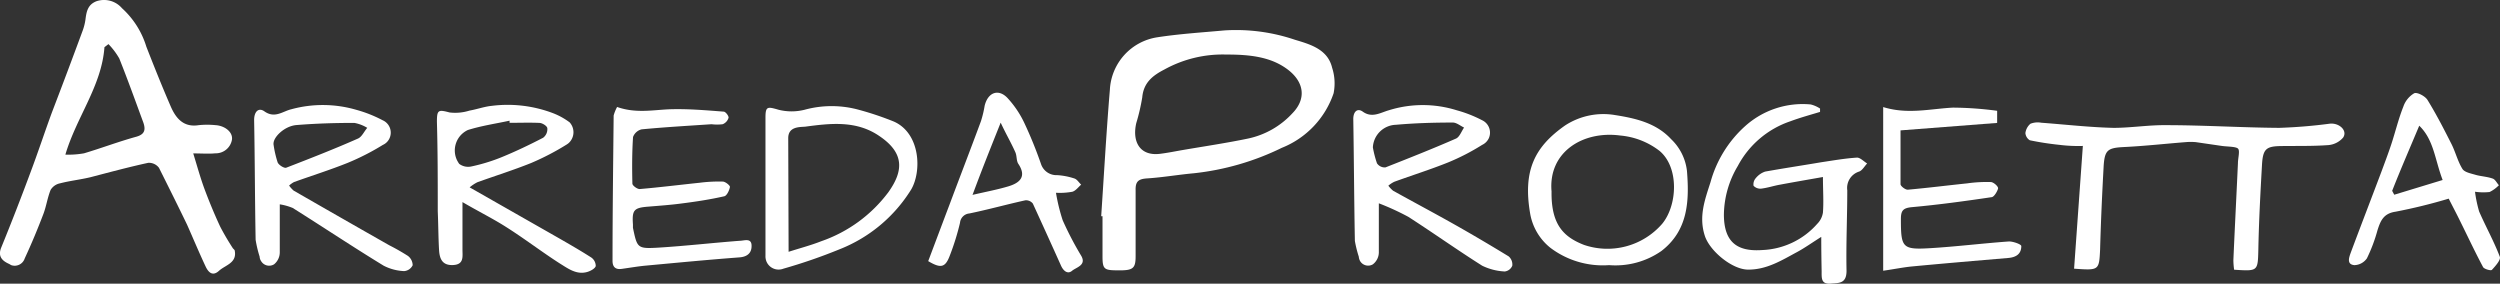
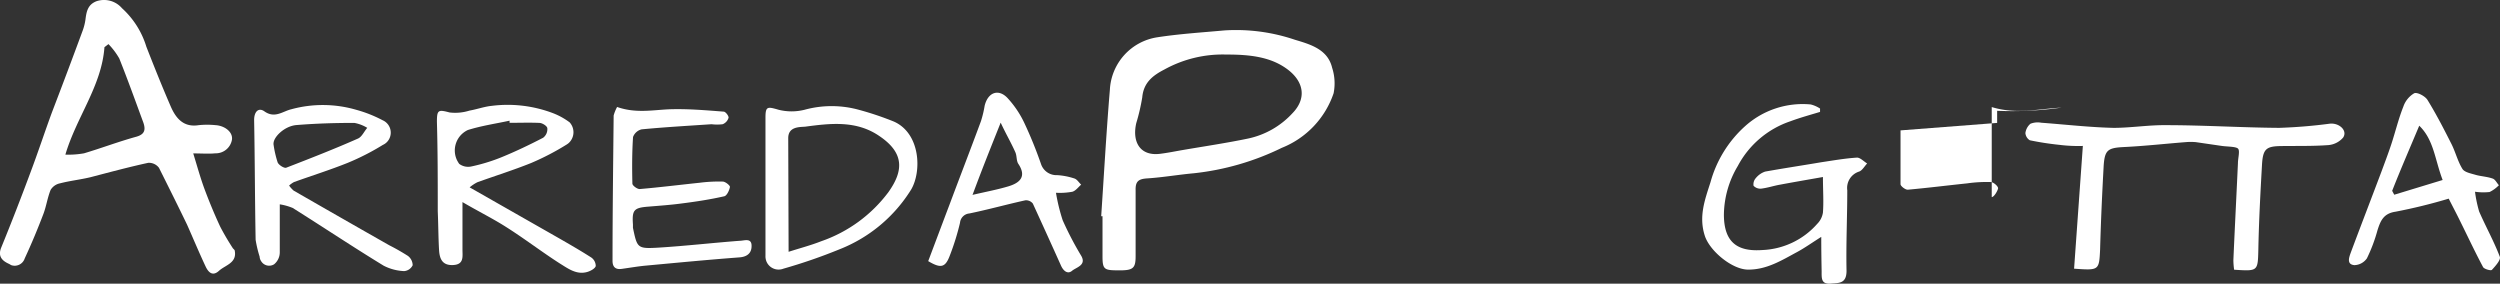
<svg xmlns="http://www.w3.org/2000/svg" viewBox="0 0 268.07 30.42">
  <rect x="0" y="0" width="268.07" height="30.42" fill="#333333" stroke="none" />
  <defs>
    <style>.cls-1{fill:#fff;}</style>
  </defs>
  <g id="Livello_2" data-name="Livello 2">
    <g id="Livello_1-2" data-name="Livello 1">
      <g id="Livello_2-2" data-name="Livello 2">
        <g id="Livello_1-2-2" data-name="Livello 1-2">
          <path class="cls-1" d="M20.72,16.45c.43,1.39.77,2.64,1.22,3.85S23,23,23.61,24.3c.41.79.86,1.55,1.34,2.29.06.1.2.18.22.28.26,1.34-1,1.54-1.69,2.17s-1.14.15-1.43-.46c-.7-1.49-1.33-3-2-4.51-1-2.07-2-4.07-3-6.07a1.34,1.34,0,0,0-1.16-.54c-2.07.45-4.11,1-6.18,1.54-1.08.26-2.2.38-3.28.66a1.53,1.53,0,0,0-1,.7c-.34.83-.46,1.75-.78,2.59-.61,1.6-1.27,3.19-2,4.76a1.13,1.13,0,0,1-1.42.73A1.66,1.66,0,0,1,1,28.31C.29,28-.27,27.53.13,26.55c1.09-2.67,2.14-5.37,3.16-8.12.79-2.1,1.49-4.23,2.26-6.33,1.15-3,2.24-5.9,3.32-8.83a5.7,5.7,0,0,0,.29-1.15c.11-.85.23-1.64,1.22-2a2.54,2.54,0,0,1,2.7.76A9.18,9.18,0,0,1,15.69,5c.84,2.15,1.7,4.3,2.62,6.42.56,1.29,1.39,2.26,3,2a9,9,0,0,1,1.8,0c1,.06,1.89.75,1.76,1.57a1.76,1.76,0,0,1-1.78,1.45C22.39,16.51,21.64,16.45,20.72,16.45ZM11.63,4.73l-.43.33c-.3,4.16-3,7.49-4.19,11.52a9.57,9.57,0,0,0,2-.14c1.88-.56,3.72-1.26,5.61-1.78.92-.26,1-.76.76-1.49-.85-2.31-1.68-4.62-2.59-6.9A7.59,7.59,0,0,0,11.63,4.73Z" />
          <path class="cls-1" d="M118.08,23.19c.3-4.52.55-9,.93-13.57A6,6,0,0,1,124.08,4c2.39-.37,4.82-.52,7.23-.74a19.64,19.64,0,0,1,7.53,1c1.62.49,3.52,1,4,3A5.42,5.42,0,0,1,143,10a9.62,9.62,0,0,1-5.55,5.85A28.3,28.3,0,0,1,128,18.58c-1.66.15-3.3.44-5,.55-.91.06-1.26.31-1.23,1.27v7.08c0,1.3-.28,1.52-1.81,1.51s-1.74-.06-1.74-1.49V23.18ZM131.52,5.85a12.92,12.92,0,0,0-6.66,1.6c-1.26.65-2.24,1.41-2.38,3a21.51,21.51,0,0,1-.64,2.75c-.46,2,.39,3.57,2.57,3.29.82-.1,1.63-.27,2.45-.41,2.34-.4,4.7-.75,7-1.23a9,9,0,0,0,4.7-2.68c1.55-1.57,1.28-3.37-.46-4.7S134.15,5.84,131.52,5.85Z" />
          <path class="cls-1" d="M222.4,28.81c.31-4.33.62-8.68.94-13.16a16.37,16.37,0,0,1-2.53-.12,30.94,30.94,0,0,1-3.16-.49,1,1,0,0,1-.47-.77,1.56,1.56,0,0,1,.54-1,2.13,2.13,0,0,1,1.17-.11c2.58.19,5.15.49,7.74.55,1.86,0,3.73-.31,5.59-.29,4.05,0,8.11.26,12.16.29,1.83-.06,3.65-.21,5.45-.45,1-.1,1.92.74,1.42,1.49a2.35,2.35,0,0,1-1.6.81c-1.67.12-3.35.08-5,.1s-2,.29-2.1,2c-.17,3-.33,6-.39,9-.06,2.43,0,2.43-2.6,2.26a8.42,8.42,0,0,1-.08-1c.15-3.47.33-6.94.49-10.42,0-.54.24-1.35,0-1.57s-1.12-.2-1.71-.28l-2.81-.41a6.49,6.49,0,0,0-1.08,0c-2.16.17-4.32.41-6.49.52-1.91.09-2.22.28-2.32,2.24-.16,2.92-.29,5.83-.37,8.75C225.08,29,225.08,29,222.4,28.81Z" />
-           <path class="cls-1" d="M147.85,21.8v5.28a1.63,1.63,0,0,1-.65,1.27,1,1,0,0,1-1.36-.36,1.16,1.16,0,0,1-.14-.47,12.27,12.27,0,0,1-.42-1.69c-.08-4.36-.1-8.72-.17-13.07,0-.79.44-1.19,1-.8,1,.73,1.89.13,2.79-.13a12.19,12.19,0,0,1,7.32,0,13.65,13.65,0,0,1,2.7,1.06,1.47,1.47,0,0,1,.72,1.94,1.5,1.5,0,0,1-.72.71,23.75,23.75,0,0,1-3.65,1.88c-1.89.76-3.84,1.37-5.76,2.07a2.94,2.94,0,0,0-.64.42,2.91,2.91,0,0,0,.51.54c2.1,1.17,4.23,2.3,6.33,3.48s4.06,2.34,6.06,3.56a1.15,1.15,0,0,1,.39,1,1,1,0,0,1-.81.62,6.19,6.19,0,0,1-2.42-.62c-2.68-1.69-5.26-3.53-7.92-5.24A27.37,27.37,0,0,0,147.85,21.8Zm-.64-6a11.3,11.3,0,0,0,.44,1.71,1,1,0,0,0,.91.44c2.54-1,5.07-2,7.56-3.09.39-.17.59-.78.87-1.18-.4-.19-.81-.54-1.21-.54-2,0-4.07.06-6.09.24a2.55,2.55,0,0,0-2.48,2.44Z" />
          <path class="cls-1" d="M50.36,20.09l9.41,5.36c1.22.7,2.44,1.4,3.63,2.16a1.12,1.12,0,0,1,.48.92c-.08.27-.53.51-.87.62-1.17.36-2.09-.35-3-.91-1.93-1.24-3.74-2.63-5.68-3.86-1.43-.92-3-1.69-4.74-2.71v5.1c0,.74.18,1.59-1,1.65s-1.45-.69-1.51-1.59C47,25.44,47,24,46.94,22.65c0-3.2,0-6.4-.09-9.59,0-1.29.15-1.32,1.36-1a5.1,5.1,0,0,0,2.13-.2c.8-.14,1.59-.43,2.39-.51a13.69,13.69,0,0,1,6.53.77,7.44,7.44,0,0,1,1.82,1A1.57,1.57,0,0,1,61,15.32a1.66,1.66,0,0,1-.21.16,27.43,27.43,0,0,1-3.84,2c-1.89.76-3.84,1.37-5.76,2.06A4.26,4.26,0,0,0,50.36,20.09Zm4.28-6.92v-.23c-1.49.32-3,.54-4.47,1A2.42,2.42,0,0,0,49,17.17a3.26,3.26,0,0,0,.24.4,1.6,1.6,0,0,0,1.3.28,19.21,19.21,0,0,0,3.26-1c1.51-.62,3-1.33,4.44-2.08a1.15,1.15,0,0,0,.45-1c0-.25-.52-.57-.82-.59C56.8,13.13,55.72,13.17,54.64,13.17Z" />
          <path class="cls-1" d="M30,21.91c0,1.86,0,3.5,0,5.12a1.66,1.66,0,0,1-.61,1.31A1,1,0,0,1,28,28a.92.92,0,0,1-.16-.48,12.53,12.53,0,0,1-.43-1.81c-.08-4.28-.08-8.56-.16-12.84,0-.91.48-1.37,1.1-.93,1.12.79,1.95,0,2.87-.22a12.81,12.81,0,0,1,7,.06,13.84,13.84,0,0,1,2.8,1.11,1.45,1.45,0,0,1,.76,1.91,1.43,1.43,0,0,1-.73.74,26.08,26.08,0,0,1-3.76,1.92c-1.89.76-3.84,1.37-5.76,2.06a2.45,2.45,0,0,0-.53.38,3.15,3.15,0,0,0,.49.54q5.11,2.94,10.25,5.86a23,23,0,0,1,2,1.14,1.28,1.28,0,0,1,.51,1,1.11,1.11,0,0,1-.92.63,5.25,5.25,0,0,1-2.19-.58c-3.28-2-6.49-4.14-9.75-6.19A6.18,6.18,0,0,0,30,21.91Zm-.68-6.5a11.35,11.35,0,0,0,.45,2c.12.29.71.66.93.57,2.58-1,5.15-2,7.68-3.12.42-.18.66-.76,1-1.15A4,4,0,0,0,38,13.18c-2.07,0-4.14.06-6.21.23C30.52,13.51,29.31,14.69,29.33,15.41Z" />
          <path class="cls-1" d="M195.29,25.4c-1.06.67-1.8,1.2-2.6,1.63-1.65.89-3.25,1.89-5.24,1.88-1.71,0-4.13-2-4.65-3.64-.66-2.05,0-3.83.61-5.72a12.54,12.54,0,0,1,3.69-6,9.23,9.23,0,0,1,7.06-2.35,3.21,3.21,0,0,1,1,.44V12c-1.06.32-2.12.61-3.17,1a10,10,0,0,0-5.65,4.8,10.38,10.38,0,0,0-1.49,5.2c0,3.06,1.52,4,4.14,3.81A8.28,8.28,0,0,0,194.86,24a2.16,2.16,0,0,0,.61-1.21c.09-1.19,0-2.38,0-3.81-1.64.29-3.15.55-4.65.83-.66.12-1.31.34-2,.42a1,1,0,0,1-.79-.31,1,1,0,0,1,.24-.82,2.2,2.2,0,0,1,1-.7c2-.36,4-.66,6-1,1.28-.19,2.57-.42,3.86-.5.34,0,.72.41,1.08.63-.29.3-.52.75-.87.87a1.84,1.84,0,0,0-1.26,2c0,2.87-.14,5.75-.08,8.63,0,1.37-.77,1.31-1.67,1.38-1.06.09-1-.57-1-1.31C195.31,28,195.29,26.88,195.29,25.4Z" />
          <path class="cls-1" d="M82.08,20.07V12.63c0-1.24.2-1.21,1.41-.86a5.69,5.69,0,0,0,2.78,0,11,11,0,0,1,5.81,0,32.89,32.89,0,0,1,3.78,1.27c2.81,1.26,3,5.28,1.85,7.27A15.86,15.86,0,0,1,90,26.74a57.41,57.41,0,0,1-6,2.07A1.41,1.41,0,0,1,82.17,28a1.49,1.49,0,0,1-.09-.59ZM84.56,27c1.32-.42,2.43-.71,3.49-1.13a15.18,15.18,0,0,0,7.23-5.29c1.54-2.18,1.79-4.13-1-6-2.45-1.68-5.22-1.36-7.92-1-.53.06-1.84-.06-1.84,1.23Z" />
          <path class="cls-1" d="M265.39,20.56a13.88,13.88,0,0,0,.44,2.11c.71,1.63,1.59,3.2,2.22,4.86.13.33-.47,1-.85,1.41-.1.11-.83-.08-.95-.31-.87-1.63-1.65-3.3-2.47-4.95-.39-.8-.81-1.59-1.21-2.38a57.79,57.79,0,0,1-5.7,1.4c-1.31.19-1.62,1-1.94,2a17,17,0,0,1-1.13,3,1.69,1.69,0,0,1-1.35.73c-.84-.08-.57-.81-.39-1.32,1.08-2.89,2.19-5.77,3.28-8.66.37-1,.75-2,1.08-3,.44-1.34.77-2.72,1.28-4A2.67,2.67,0,0,1,258.87,10c.33-.14,1.17.31,1.42.71.94,1.52,1.76,3.12,2.57,4.72.44.87.67,1.86,1.18,2.68.23.37.92.49,1.42.64s1.25.19,1.83.4c.27.09.44.47.66.71a3.43,3.43,0,0,1-1,.73A6.27,6.27,0,0,1,265.39,20.56Zm-8.89-.11.23.43,5.19-1.58c-.83-2.16-.94-4.31-2.51-5.82-1,2.39-2,4.68-2.91,7Z" />
          <path class="cls-1" d="M99.53,28c.79-2.09,1.54-4.1,2.3-6.1,1.12-3,2.26-5.94,3.36-8.92a11.37,11.37,0,0,0,.39-1.63c.35-1.47,1.51-1.88,2.49-.8a10.6,10.6,0,0,1,1.75,2.6,45.07,45.07,0,0,1,1.81,4.45,1.74,1.74,0,0,0,1.73,1.18,7.3,7.3,0,0,1,1.85.36c.28.09.48.43.72.66-.31.27-.58.65-.94.76a7.41,7.41,0,0,1-1.76.11,19.83,19.83,0,0,0,.72,2.95,34.9,34.9,0,0,0,2,3.83c.56,1-.55,1.21-1,1.59s-.92.05-1.2-.6c-1-2.23-2-4.43-3-6.61a.92.92,0,0,0-.81-.35c-2,.44-4,1-6,1.41a1.1,1.1,0,0,0-1,1,26.43,26.43,0,0,1-1.08,3.48C101.37,28.7,100.89,28.81,99.53,28Zm4.74-7.1c1.5-.35,2.7-.57,3.86-.92s2-1,1.07-2.4c-.23-.34-.15-.87-.33-1.26-.44-1-1-1.94-1.57-3.17-1.06,2.66-2,5-3,7.7Z" />
-           <path class="cls-1" d="M172.54,28.43a9.32,9.32,0,0,1-6.31-1.87,6,6,0,0,1-2.15-3.63c-.8-4.63.46-7.17,3.73-9.47a7.51,7.51,0,0,1,5.38-1.12c2.23.35,4.41.86,6,2.58a5.58,5.58,0,0,1,1.7,3.41c.26,3.24.12,6.39-2.75,8.59A8.62,8.62,0,0,1,172.54,28.43Zm-6.17-7.93c-.06,3.56,1.27,4.9,3.48,5.76A7.78,7.78,0,0,0,178.23,24c1.65-2,1.83-6.05-.28-7.82a8.05,8.05,0,0,0-4.23-1.65c-4-.53-7.72,1.78-7.35,6Z" />
          <path class="cls-1" d="M66.17,11.47c2.11.74,4,.28,5.89.24s3.7.12,5.54.26c.2,0,.56.47.52.66a1.06,1.06,0,0,1-.63.69,4.74,4.74,0,0,1-1.19,0c-2.5.17-5,.31-7.5.55a1.31,1.31,0,0,0-.92.82c-.11,1.67-.11,3.34-.07,5,0,.21.54.61.8.58,2.13-.18,4.26-.45,6.38-.67a16.24,16.24,0,0,1,2.51-.13c.28,0,.8.43.77.58-.07.38-.34.95-.62,1-1.51.34-3,.57-4.58.77-1.19.16-2.39.24-3.58.34-1.52.12-1.73.37-1.62,1.91v.36c.46,2.18.46,2.26,2.79,2.12,2.89-.18,5.77-.51,8.66-.73.47,0,1.29-.36,1.27.57,0,.73-.45,1.15-1.32,1.21-3.32.25-6.65.57-10,.88-.86.08-1.72.23-2.59.35-.65.1-1-.18-1-.85,0-5.2.07-10.4.12-15.59A4.32,4.32,0,0,1,66.17,11.47Z" />
-           <path class="cls-1" d="M214.15,11.88v1.3l-10.36.8v5.77c0,.21.53.61.78.59,2.13-.19,4.26-.46,6.38-.68a15,15,0,0,1,2.51-.14c.3,0,.82.47.79.68s-.39.9-.68.94c-2.83.42-5.68.81-8.53,1.07-1,.09-1.21.38-1.21,1.29,0,3.07.15,3.29,3.16,3.11,2.82-.17,5.62-.52,8.44-.72.44,0,1.31.3,1.31.5,0,.85-.57,1.2-1.39,1.27-3.41.29-6.82.58-10.22.9-1,.09-2,.3-3.2.47V11.48c2.62.81,5,.19,7.48.06A37.5,37.5,0,0,1,214.15,11.88Z" />
+           <path class="cls-1" d="M214.15,11.88v1.3l-10.36.8v5.77c0,.21.53.61.78.59,2.13-.19,4.26-.46,6.38-.68a15,15,0,0,1,2.51-.14c.3,0,.82.47.79.68s-.39.9-.68.94V11.48c2.62.81,5,.19,7.48.06A37.5,37.5,0,0,1,214.15,11.88Z" />
        </g>
      </g>
    </g>
  </g>
</svg>